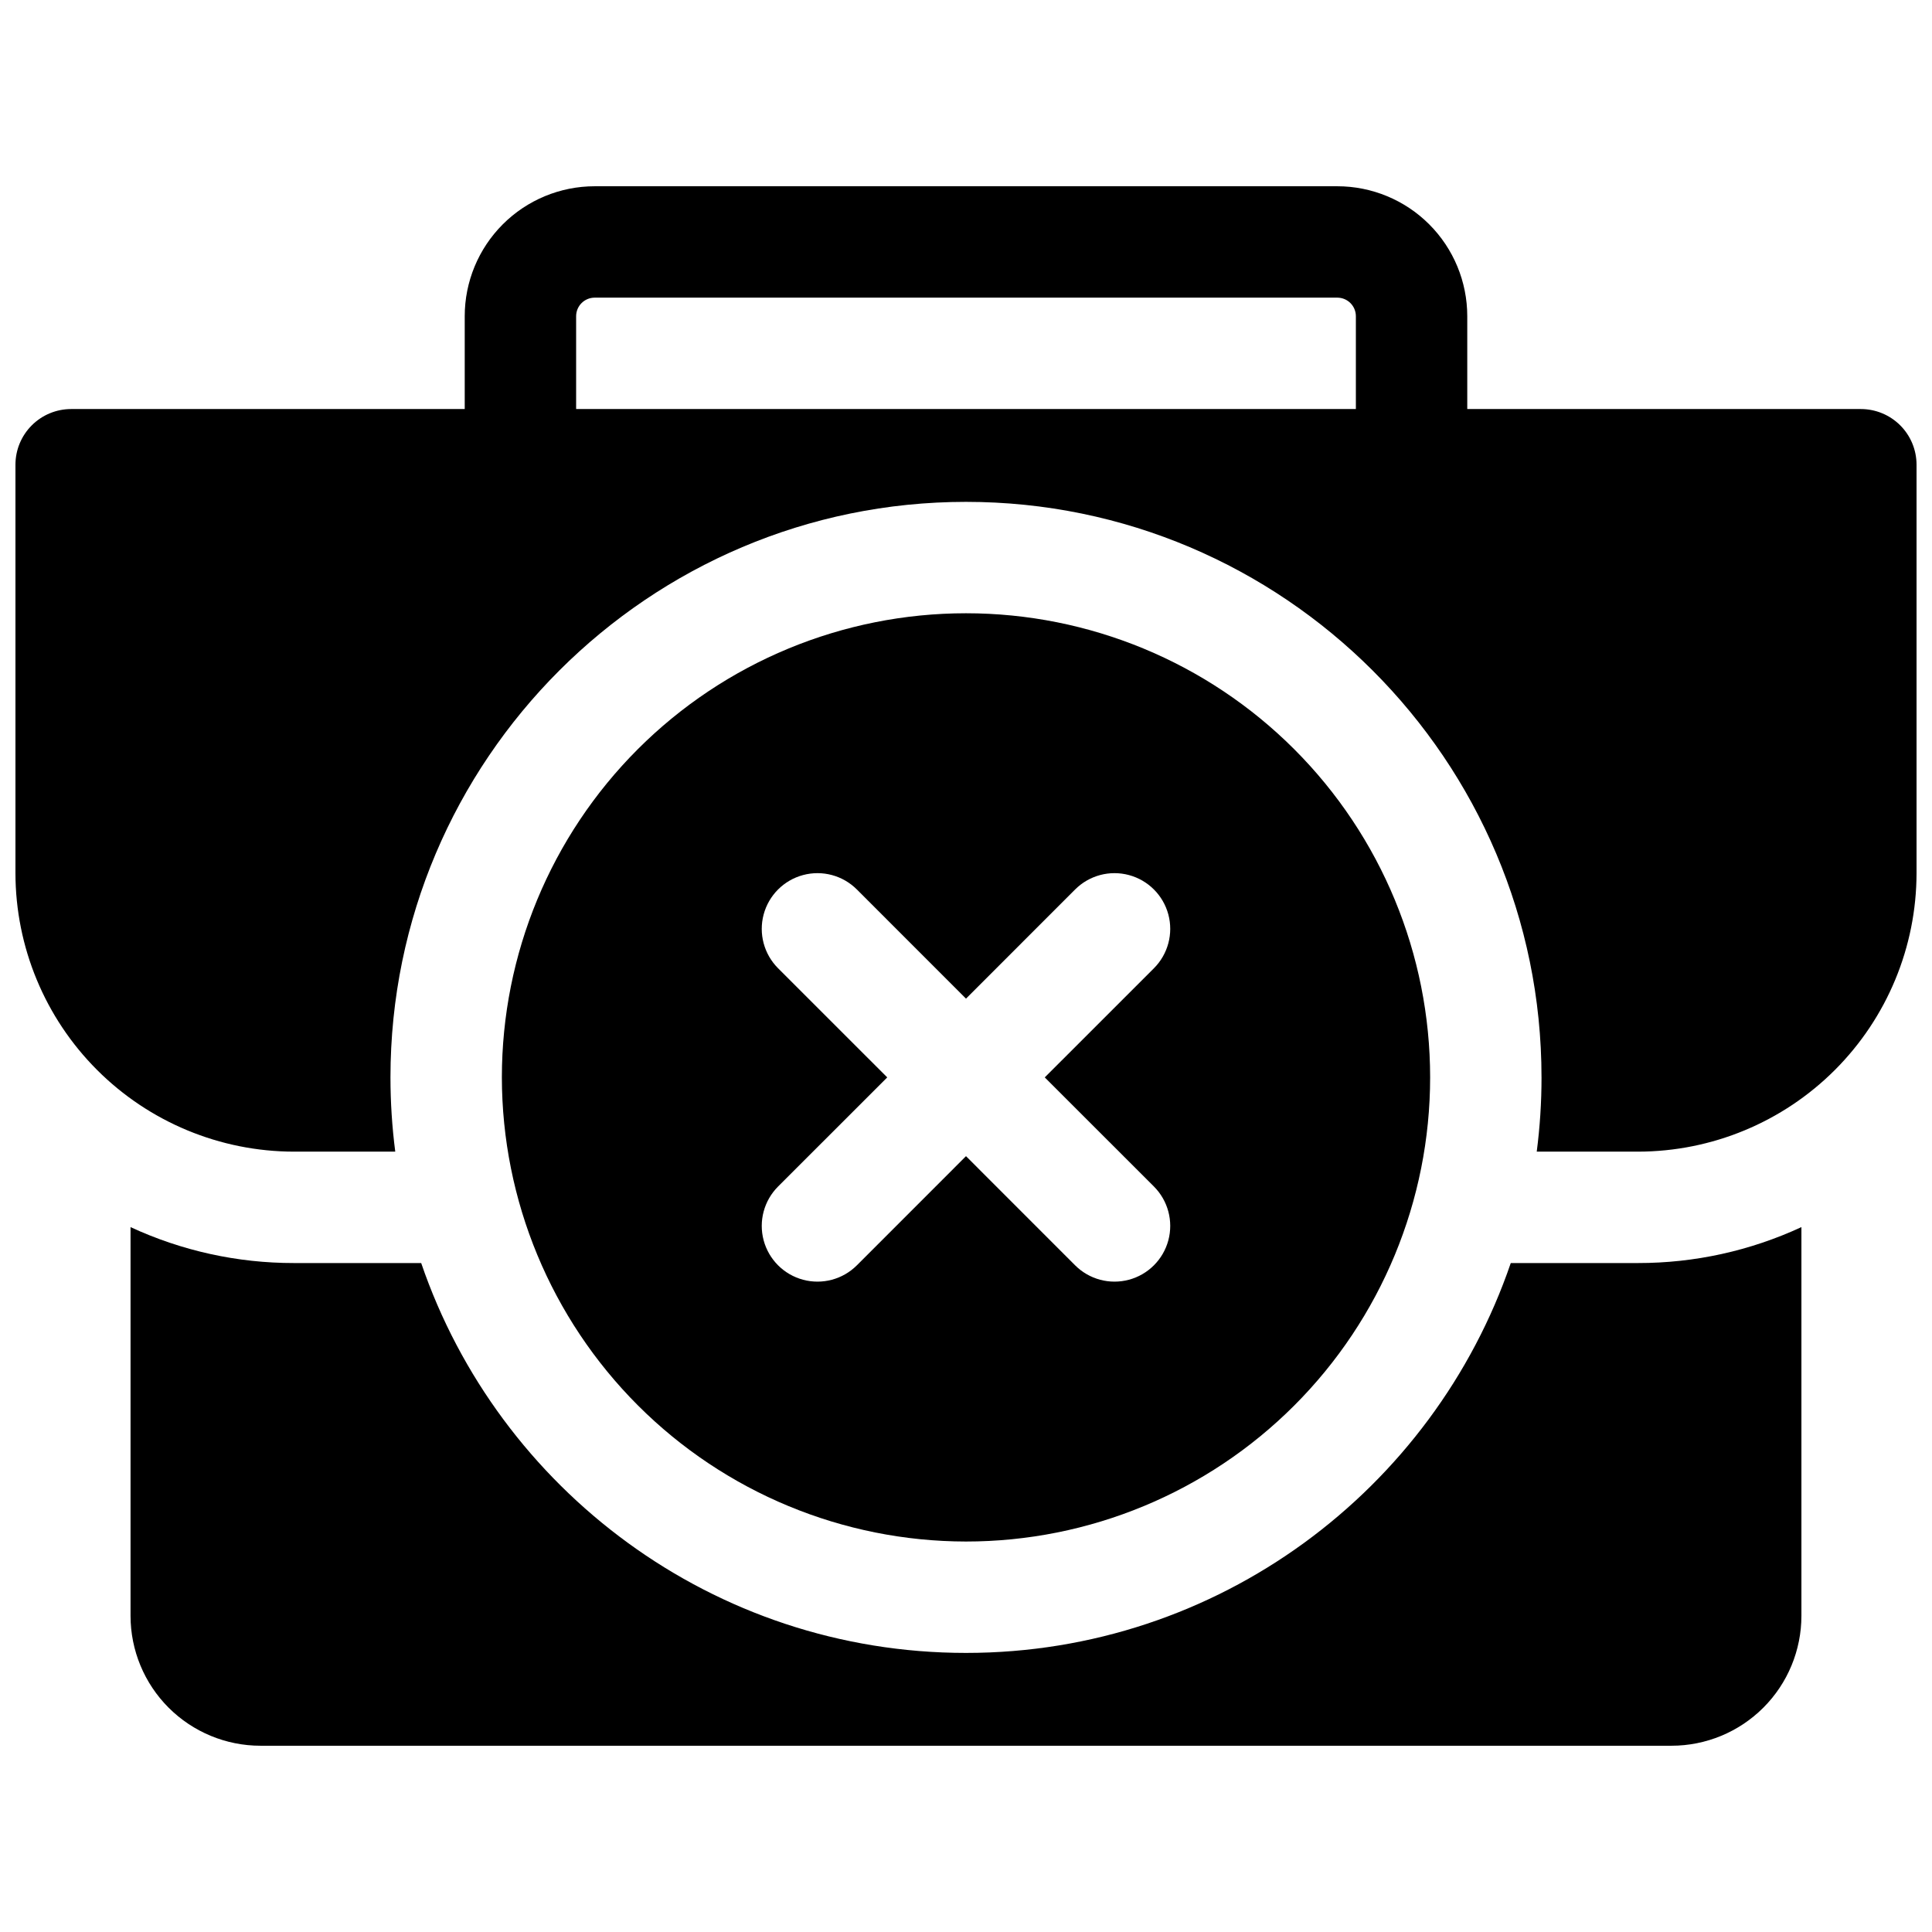
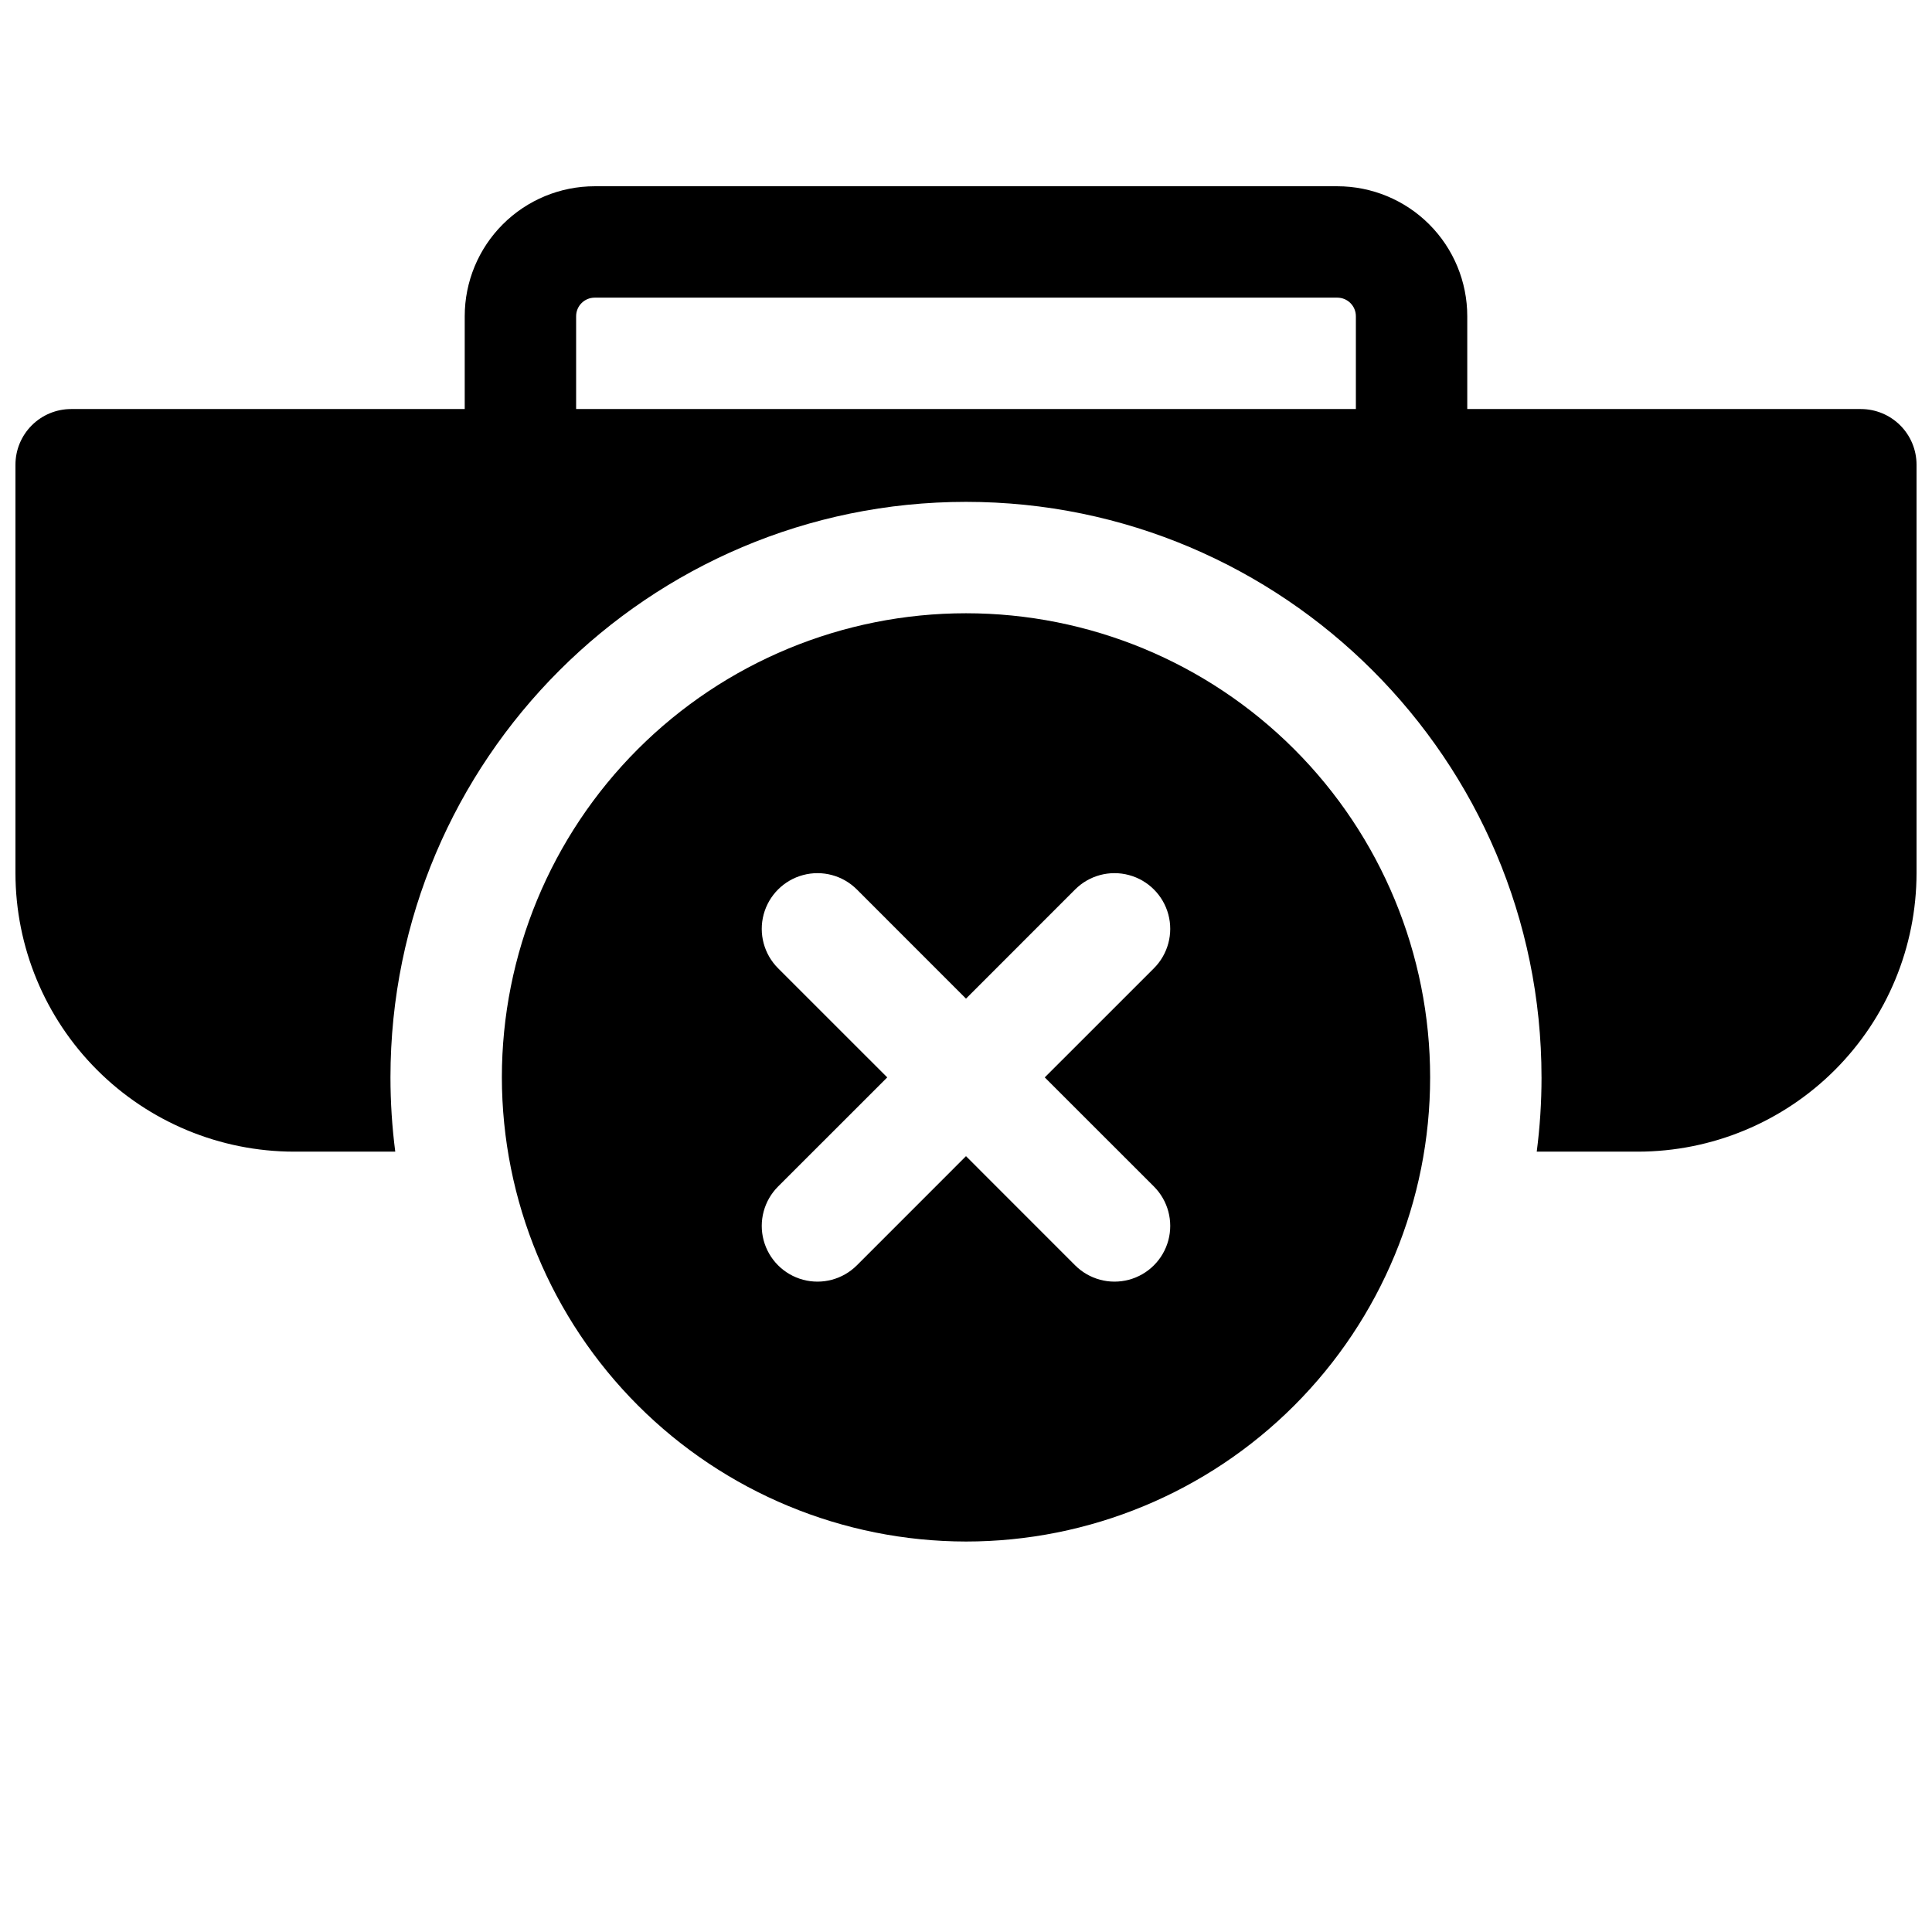
<svg xmlns="http://www.w3.org/2000/svg" width="800px" height="800px" version="1.1" viewBox="144 144 512 512">
  <defs>
    <clipPath id="a">
      <path d="m148.09 193h503.81v257h-503.81z" />
    </clipPath>
  </defs>
  <g clip-path="url(#a)">
    <path d="m637.14 252.4h-104.3v-24.602c0-9.133-3.629-17.895-10.09-24.352-6.457-6.457-15.219-10.086-24.352-10.086h-196.8c-9.133 0-17.895 3.629-24.352 10.086-6.461 6.457-10.09 15.219-10.09 24.352v24.602h-104.3c-3.918 0-7.672 1.555-10.438 4.324-2.769 2.766-4.324 6.519-4.324 10.434v108.24c0.023 19.566 7.805 38.324 21.641 52.16 13.836 13.832 32.594 21.617 52.16 21.641h26.852c-0.844-6.527-1.27-13.102-1.27-19.68 0-84.102 68.418-152.52 152.52-152.52 84.102 0 152.52 68.418 152.52 152.52h0.004c0 6.578-0.422 13.152-1.27 19.68h26.852c19.566-0.023 38.324-7.809 52.16-21.641 13.836-13.836 21.617-32.594 21.641-52.16v-108.24c0-3.914-1.555-7.668-4.32-10.434-2.769-2.769-6.523-4.324-10.438-4.324zm-340.46 0v-24.602c0-2.715 2.203-4.918 4.918-4.918h196.8c1.305 0 2.559 0.516 3.481 1.441 0.922 0.922 1.441 2.172 1.441 3.477v24.602z" />
  </g>
-   <path d="m544.37 478.72c-20.508 60.023-77.461 103.32-144.37 103.32-66.914 0-123.87-43.297-144.38-103.32h-33.73c-14.953 0.016-29.73-3.234-43.297-9.523v103c0 9.133 3.629 17.895 10.086 24.352 6.461 6.461 15.219 10.09 24.355 10.09h373.92c9.133 0 17.891-3.629 24.352-10.09 6.457-6.457 10.086-15.219 10.086-24.352v-103c-13.566 6.289-28.344 9.539-43.297 9.523z" />
  <path d="m400 552.52c32.621 0 63.906-12.961 86.973-36.027 23.066-23.066 36.027-54.352 36.027-86.973 0-32.621-12.961-63.91-36.027-86.977-23.066-23.066-54.352-36.023-86.973-36.023-32.625 0-63.91 12.957-86.977 36.023-23.066 23.066-36.023 54.355-36.023 86.977 0.035 32.609 13.004 63.875 36.062 86.934 23.062 23.059 54.324 36.031 86.938 36.066zm-49.801-151.92c-3.731-3.731-5.188-9.164-3.824-14.262 1.367-5.094 5.348-9.074 10.441-10.438 5.098-1.367 10.531 0.09 14.262 3.82l28.922 28.93 28.918-28.93c3.731-3.731 9.168-5.188 14.262-3.82 5.094 1.363 9.074 5.344 10.441 10.438 1.363 5.098-0.094 10.531-3.82 14.262l-28.93 28.922 28.93 28.918c3.727 3.731 5.184 9.168 3.82 14.262-1.367 5.098-5.348 9.074-10.441 10.441-5.094 1.363-10.531-0.09-14.262-3.82l-28.918-28.93-28.918 28.93h-0.004c-3.731 3.731-9.164 5.184-14.262 3.82-5.094-1.367-9.074-5.344-10.441-10.441-1.363-5.094 0.094-10.531 3.824-14.262l28.93-28.918z" />
</svg>